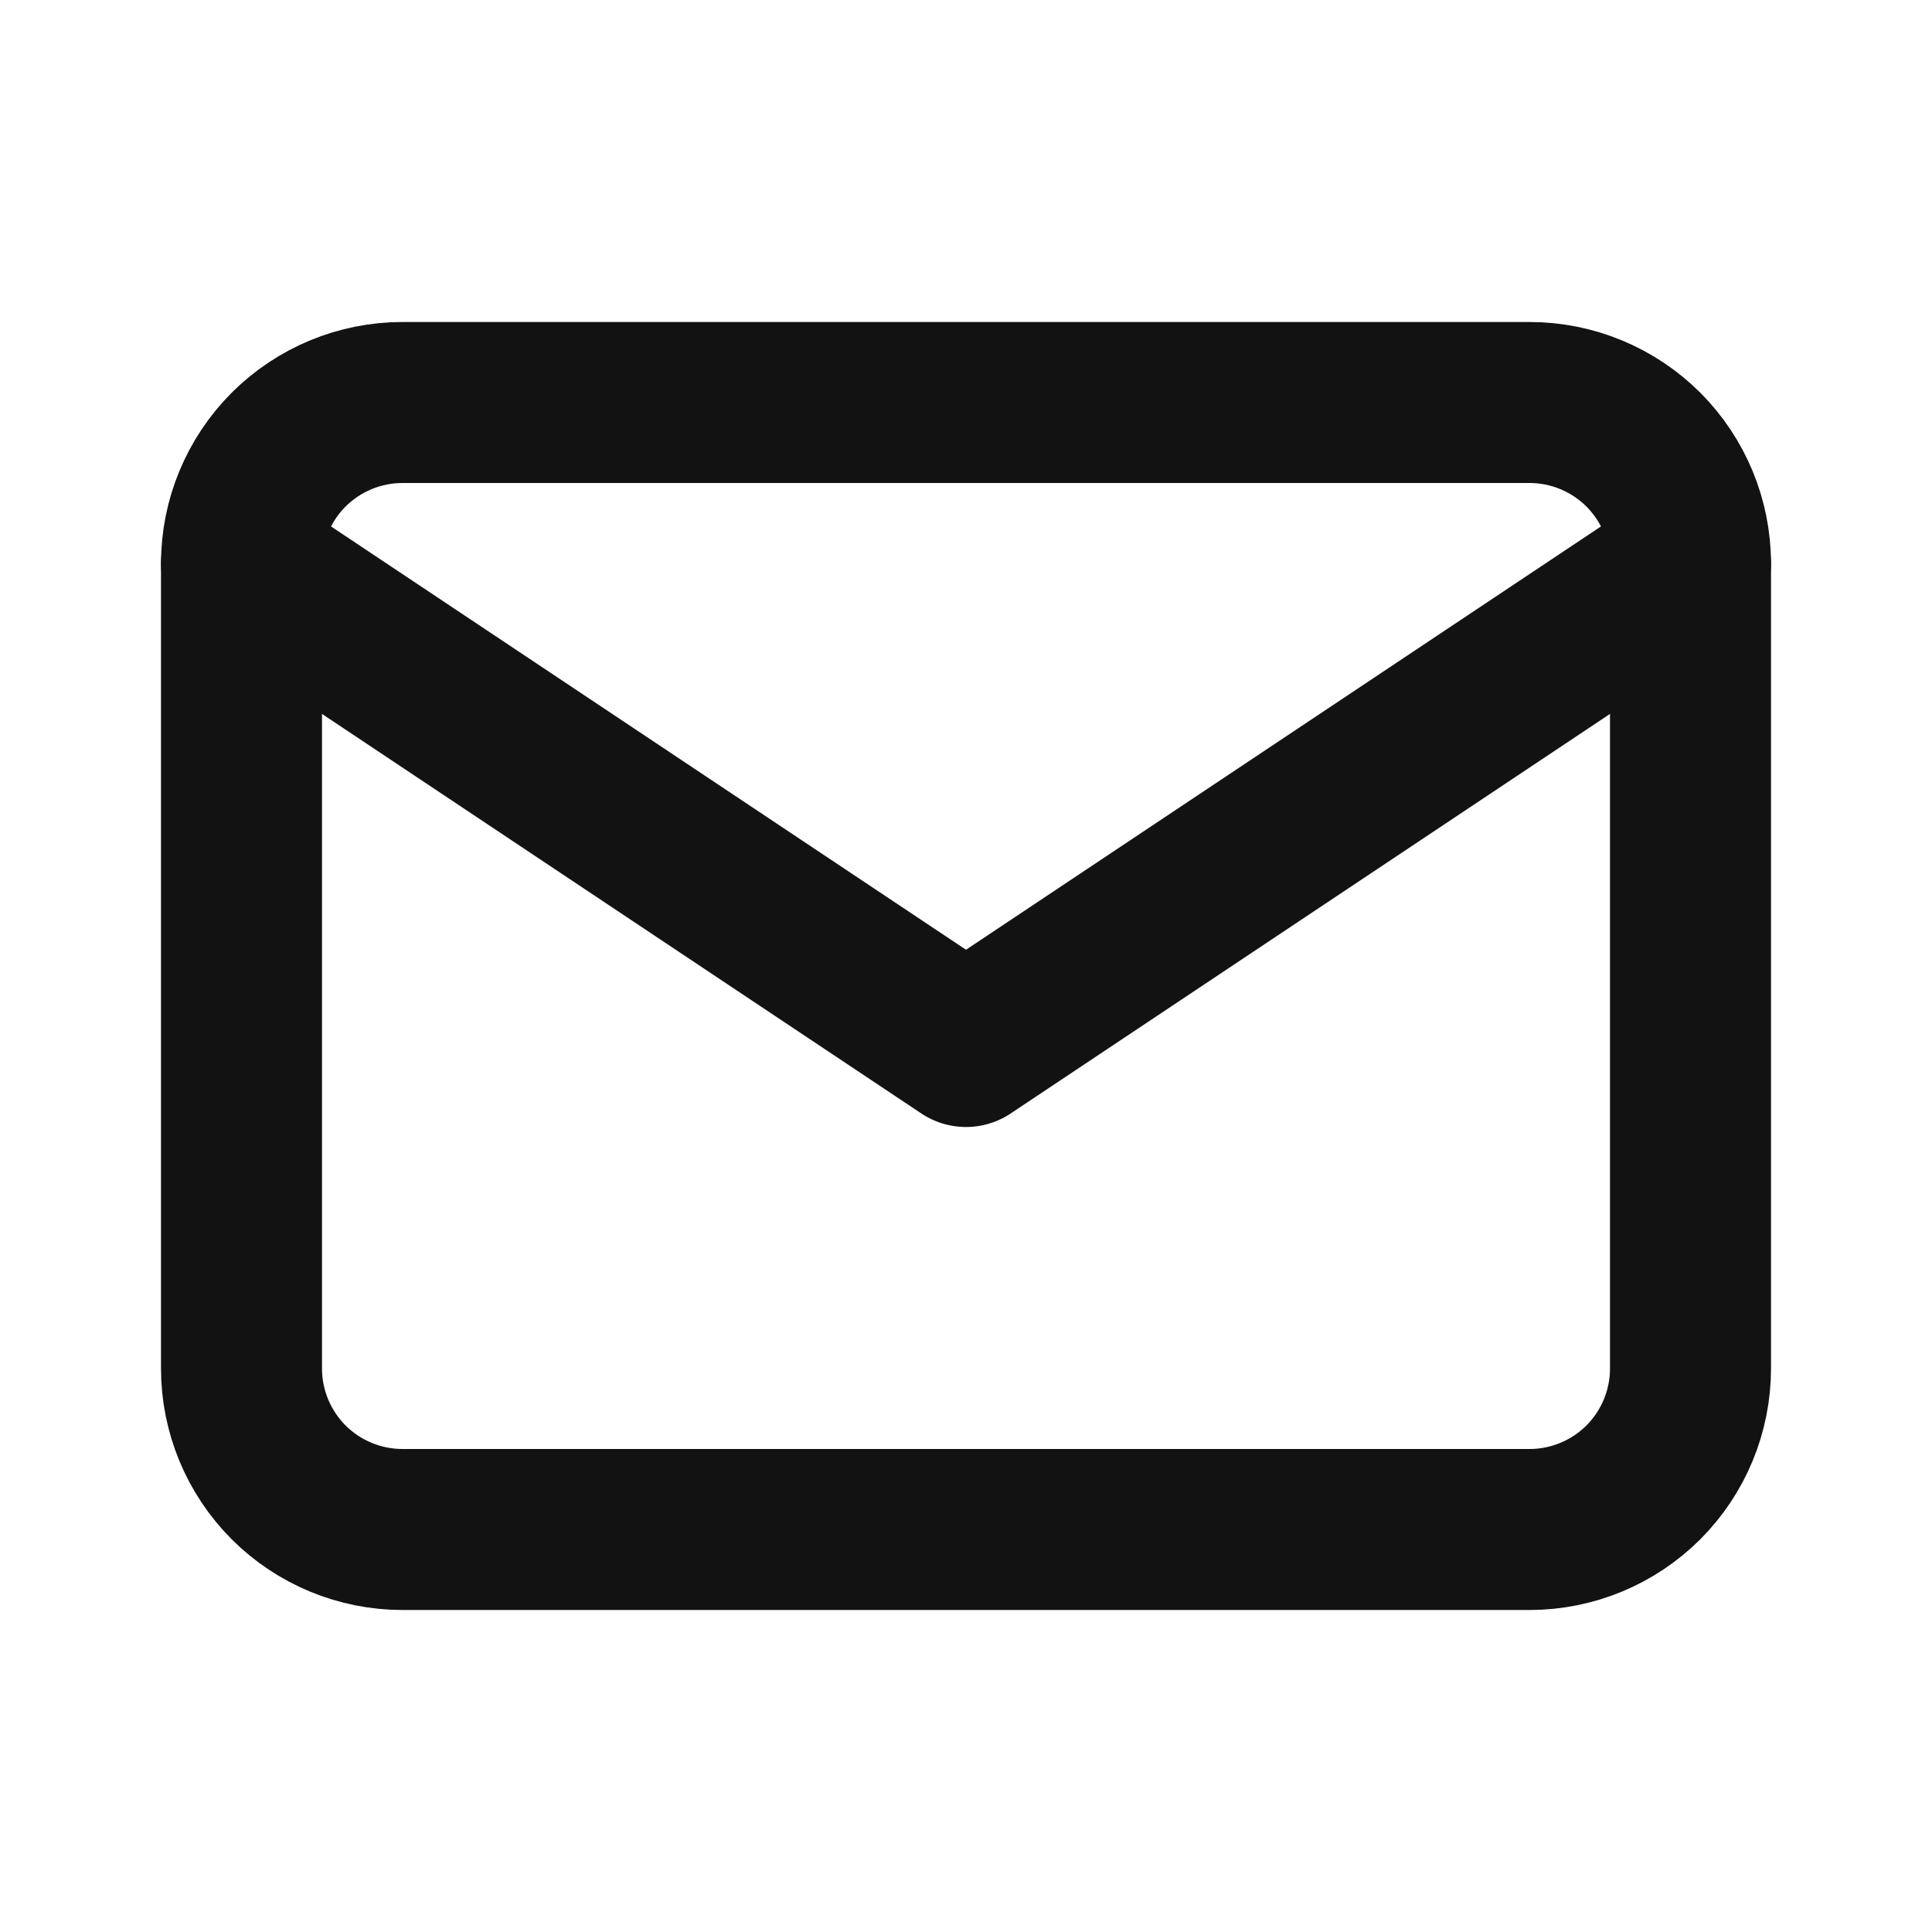
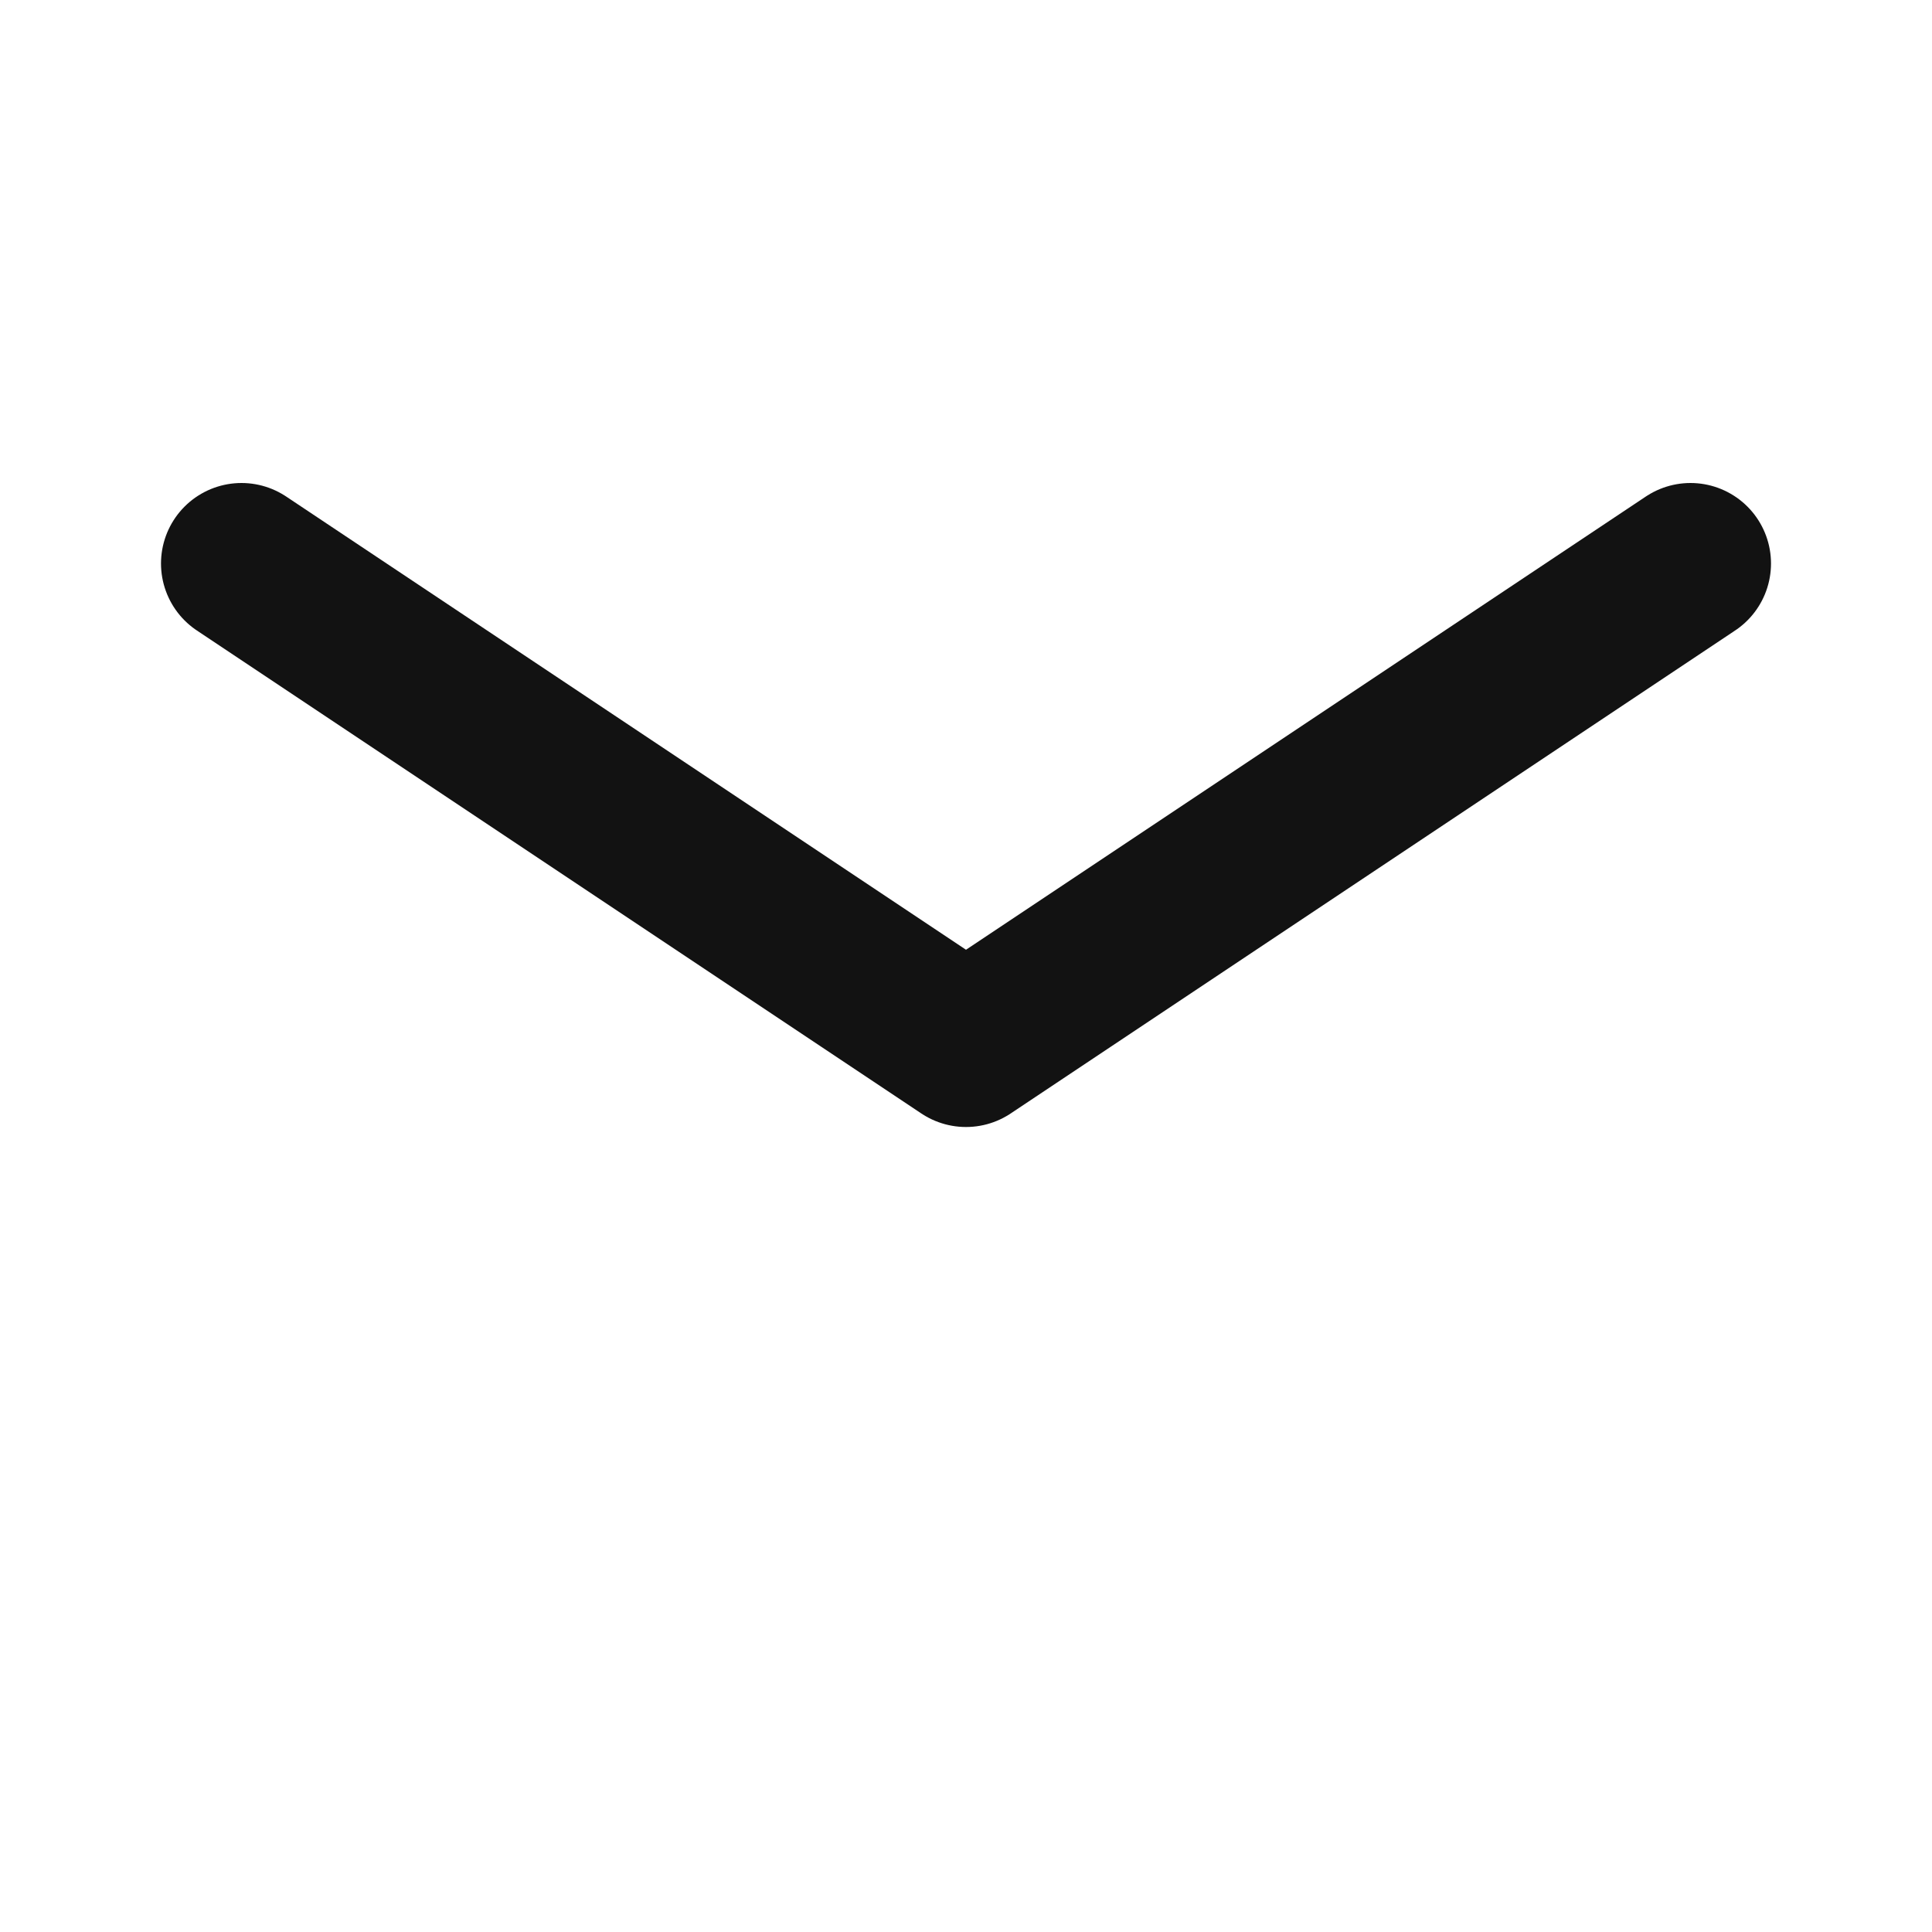
<svg xmlns="http://www.w3.org/2000/svg" width="18" height="18" viewBox="0 0 18 18" fill="none">
  <g clip-path="url(#clip0_95_4227)">
-     <path d="M2.25 5.25C2.25 4.852 2.408 4.471 2.689 4.189C2.971 3.908 3.352 3.75 3.75 3.75H14.25C14.648 3.75 15.029 3.908 15.311 4.189C15.592 4.471 15.75 4.852 15.75 5.25V12.75C15.75 13.148 15.592 13.529 15.311 13.811C15.029 14.092 14.648 14.25 14.25 14.25H3.75C3.352 14.25 2.971 14.092 2.689 13.811C2.408 13.529 2.25 13.148 2.25 12.75V5.25Z" stroke="#121212" stroke-width="1.5" stroke-linecap="round" stroke-linejoin="round" />
    <path d="M2.25 5.25L9 9.75L15.75 5.25" stroke="#121212" stroke-width="1.5" stroke-linecap="round" stroke-linejoin="round" />
  </g>
  <defs>
    <clipPath id="clip0_95_4227">
      <rect width="18" height="18" fill="white" />
    </clipPath>
  </defs>
</svg>